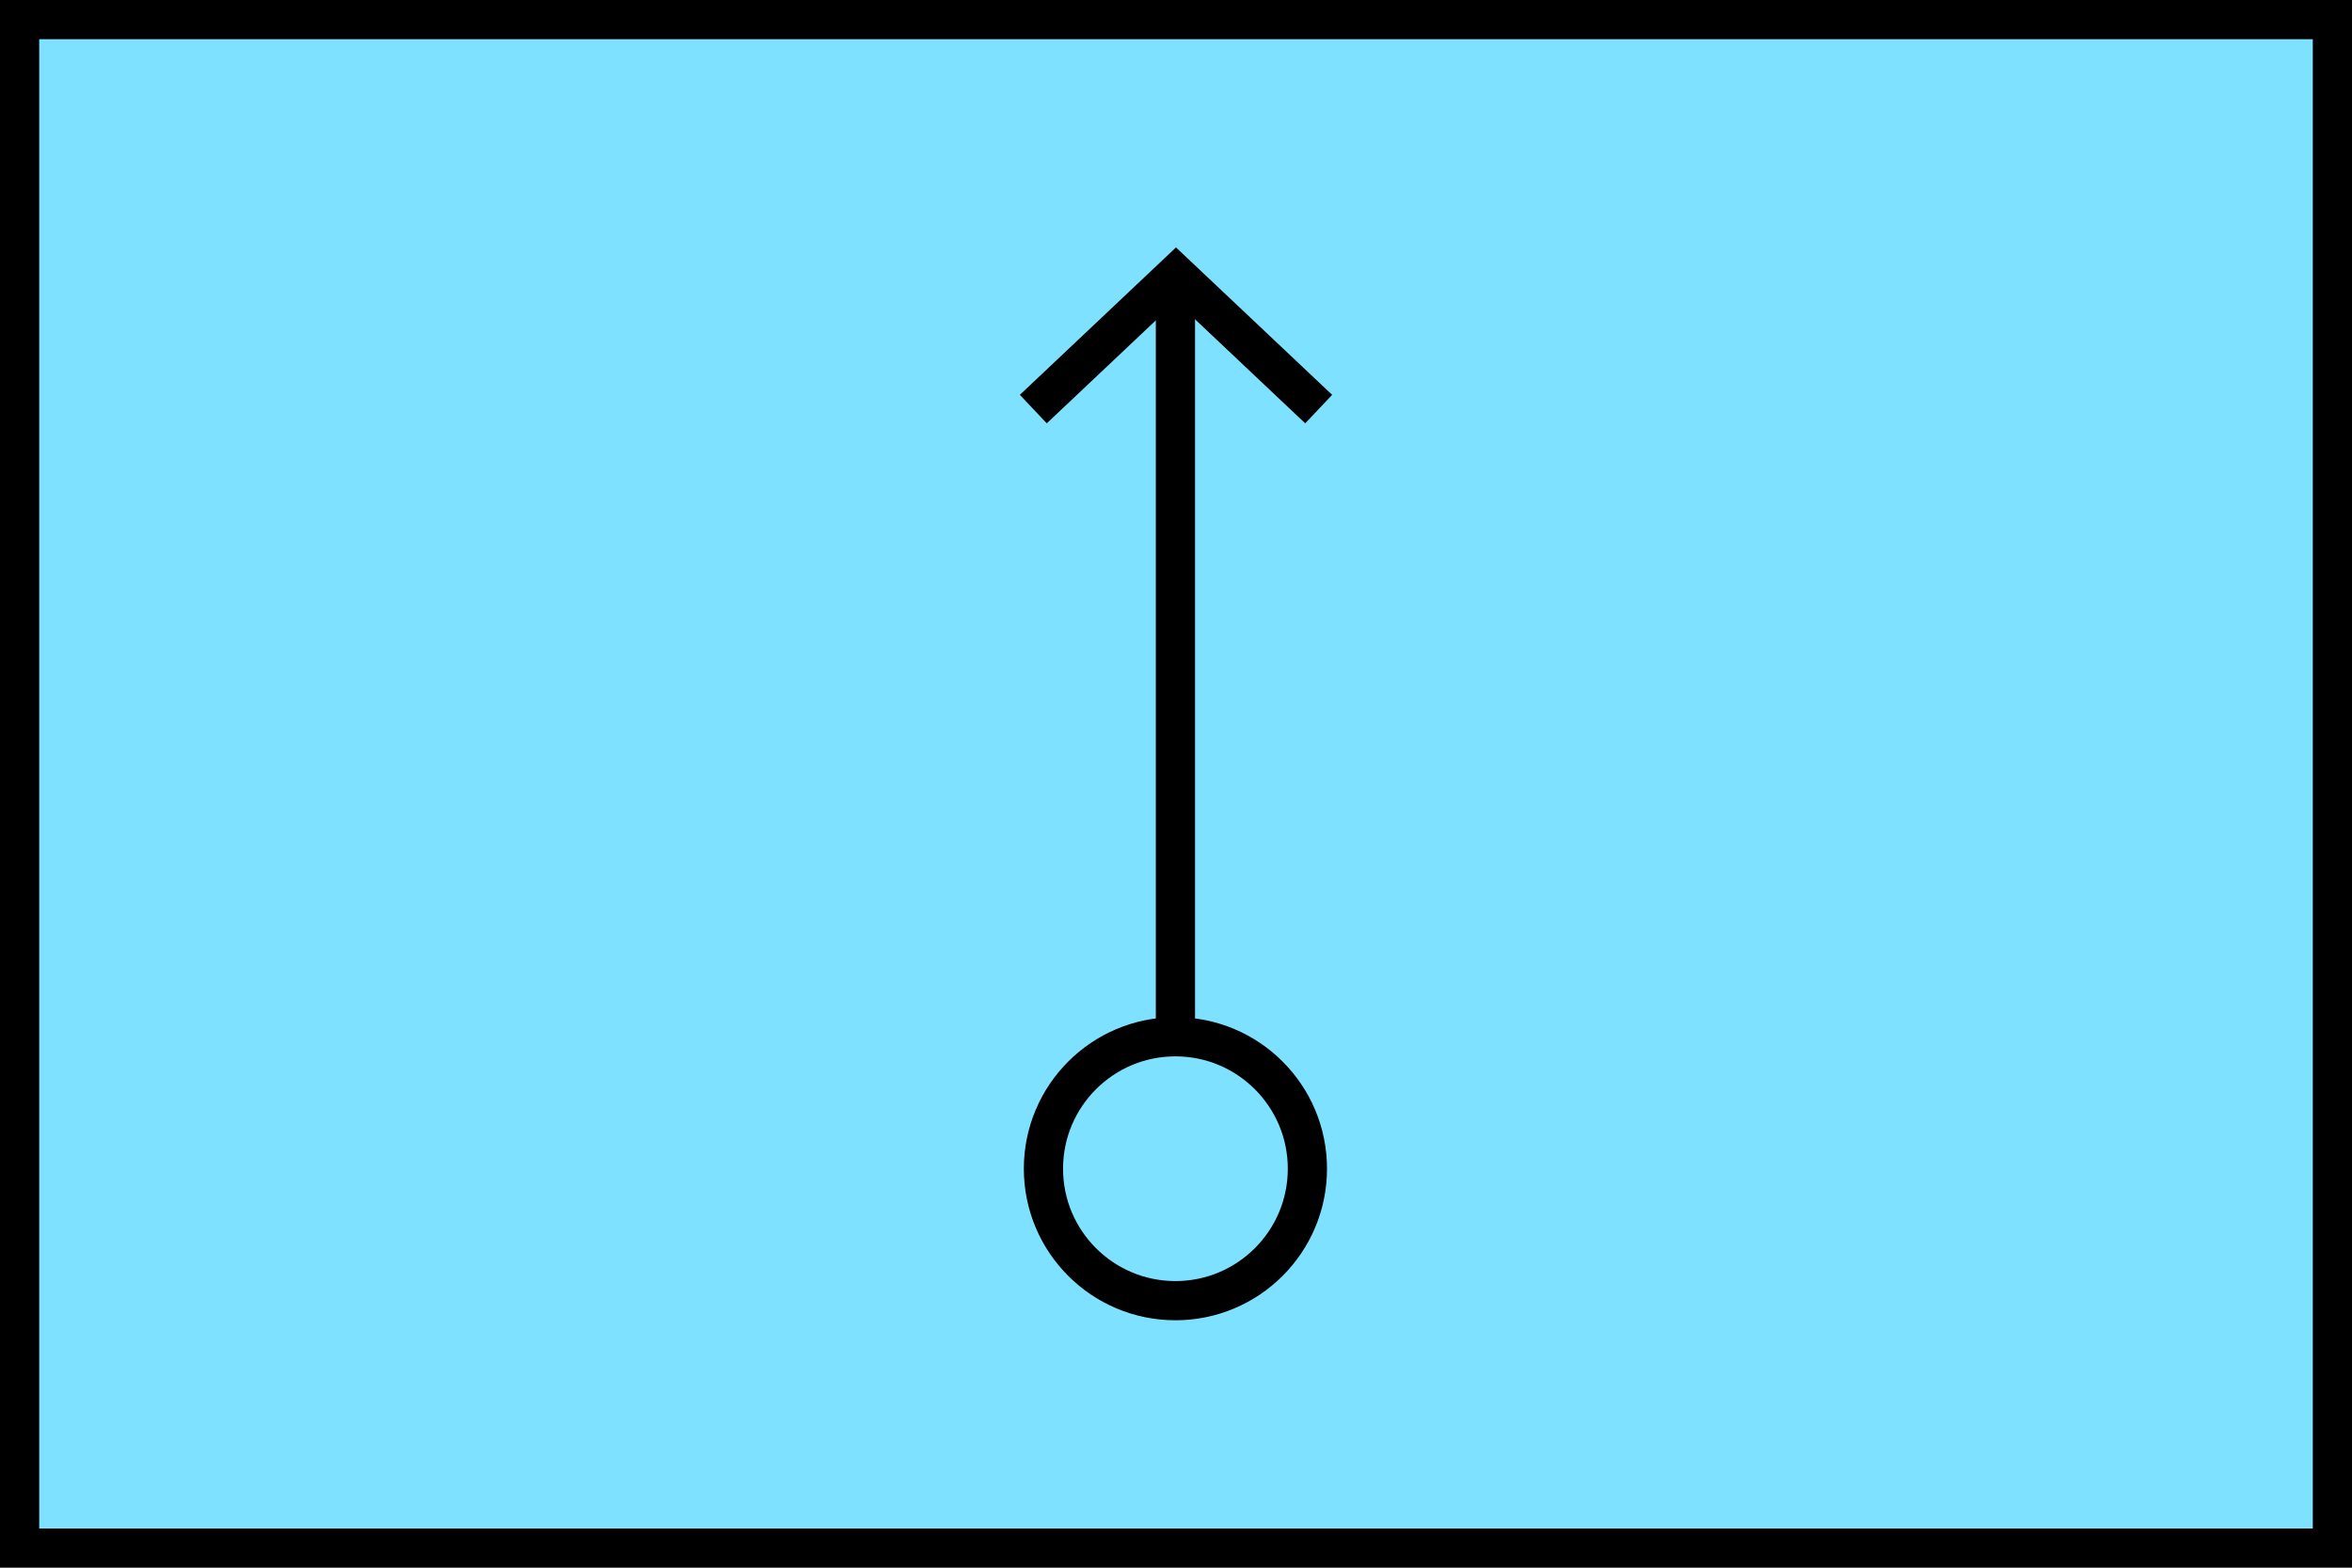
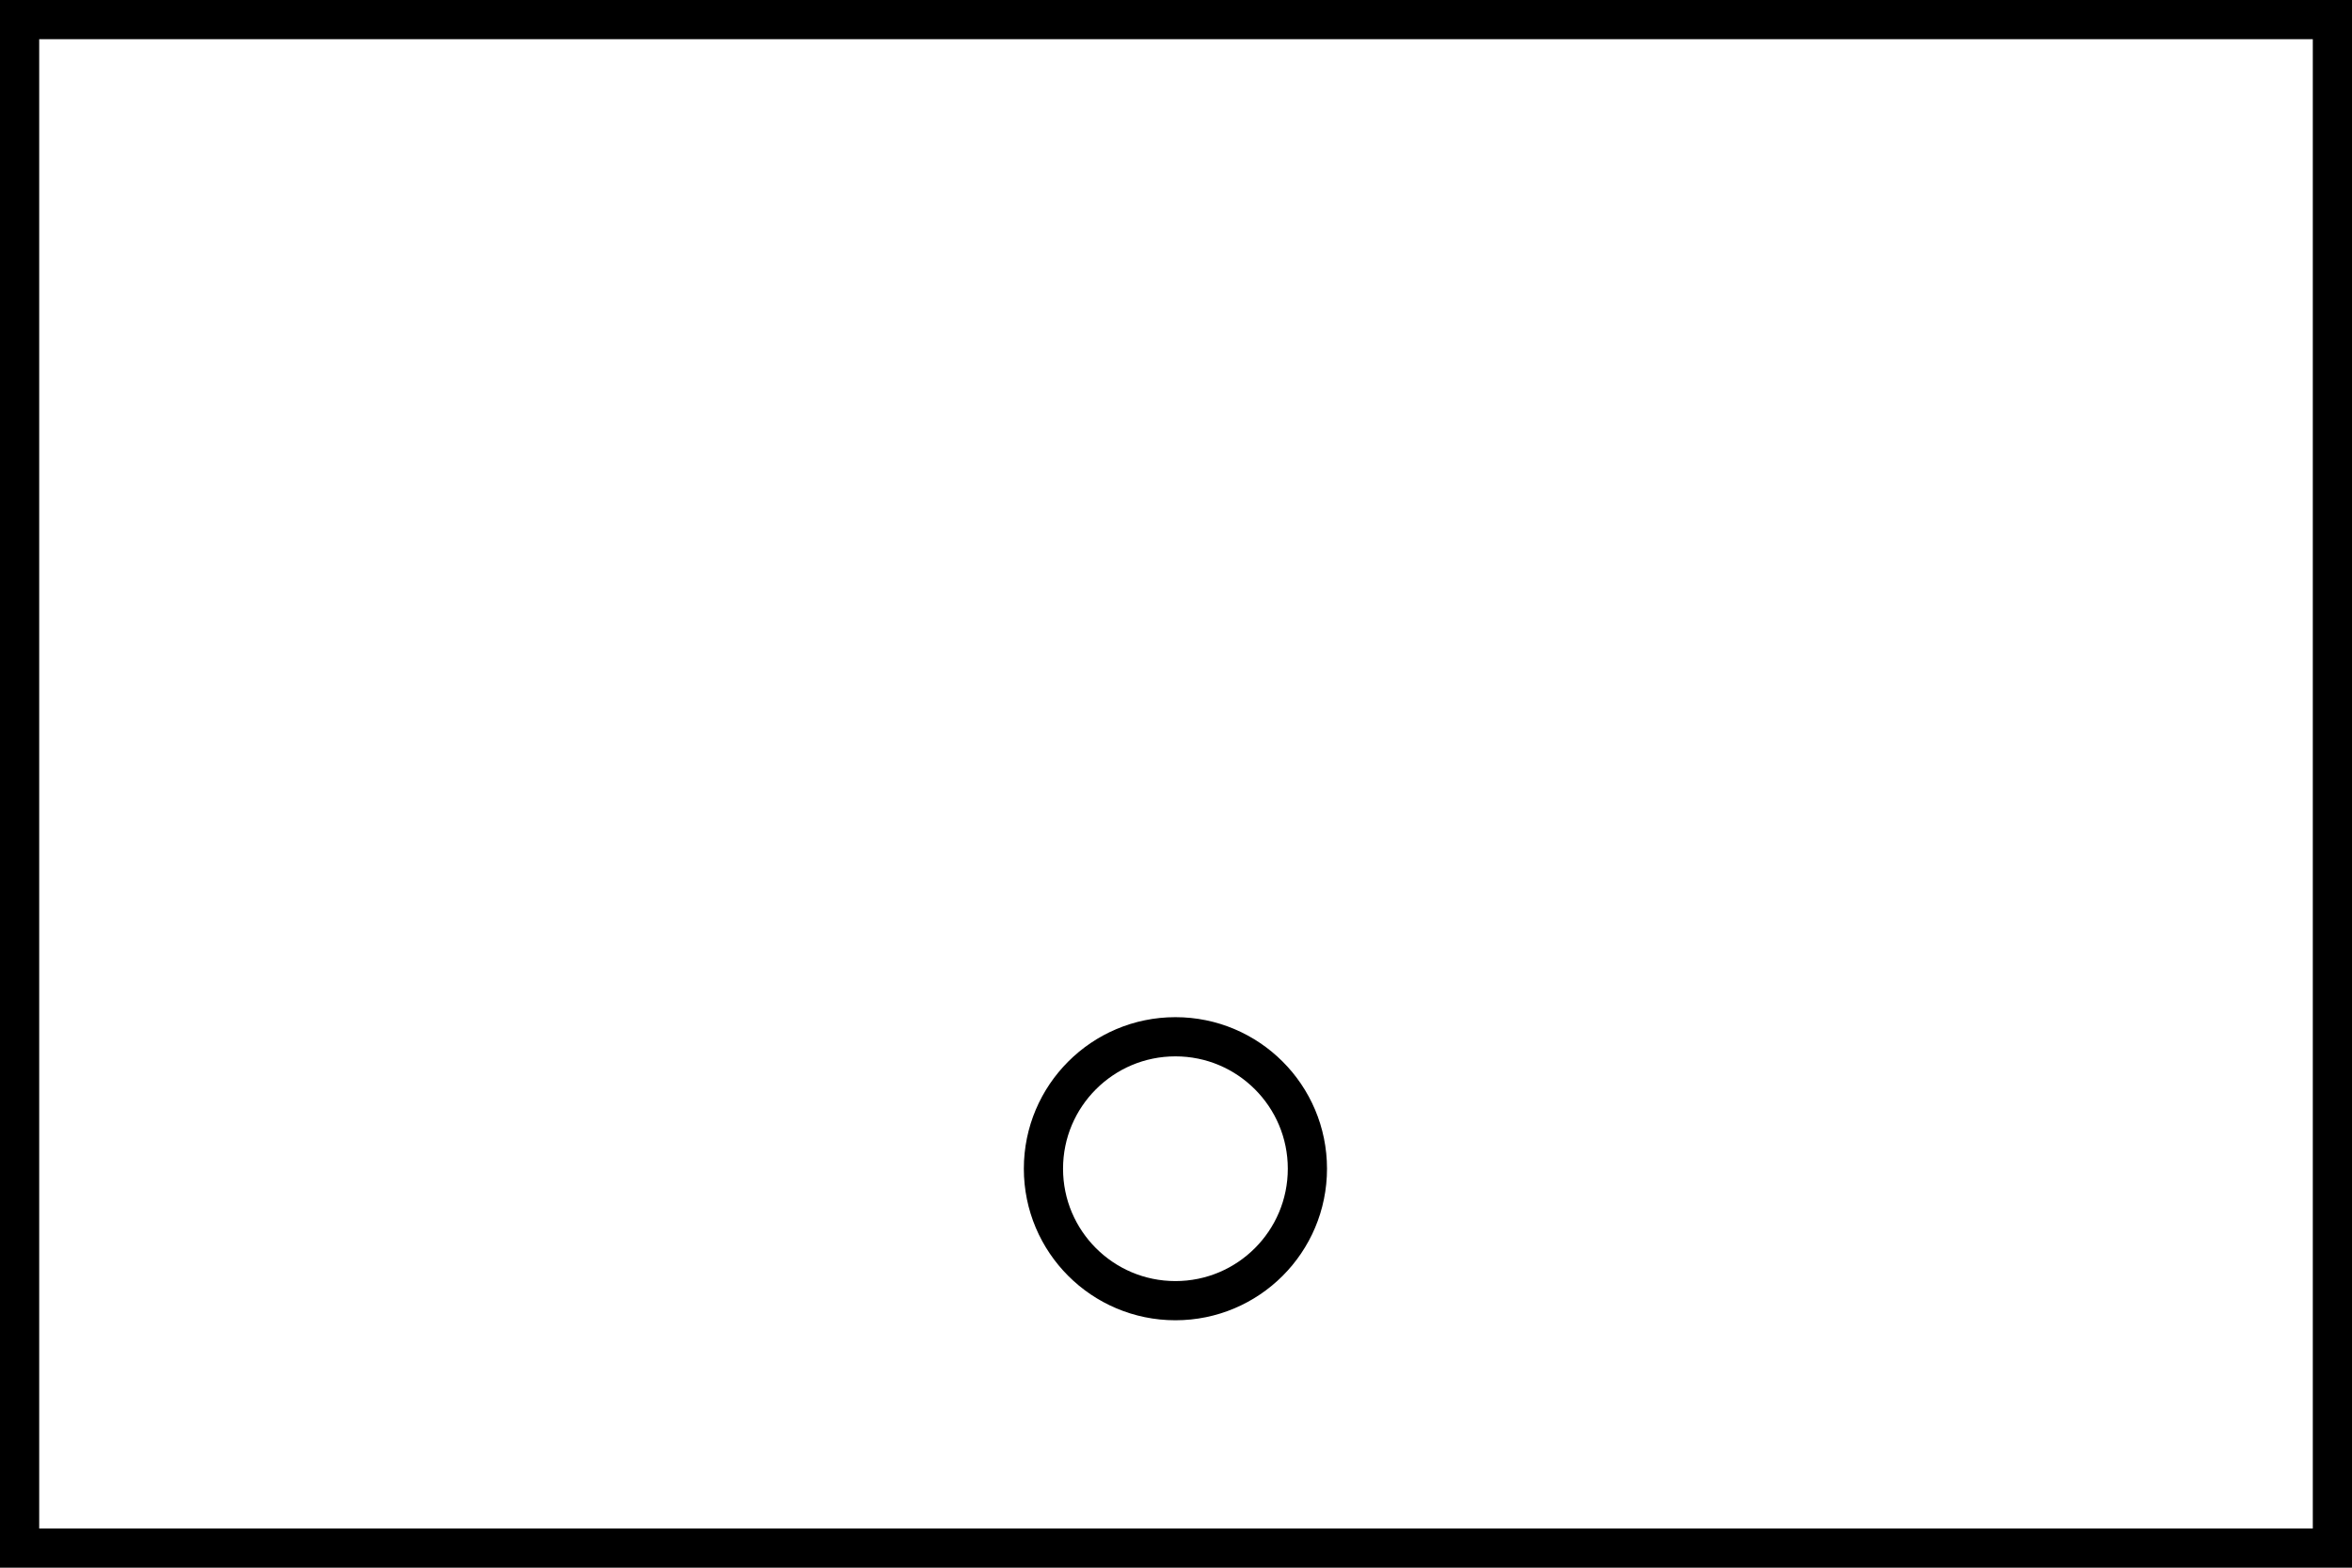
<svg xmlns="http://www.w3.org/2000/svg" width="600" height="400" id="NATO Map Symbol">
-   <path id="Friendly Fill" d="M 5,5 H 595 V 395 H 5 Z" style="fill:#7de1ff;fill-opacity:1;stroke:#0000ff;stroke-width:5;stroke-linejoin:miter;stroke-miterlimit:4" />
  <g style="stroke-width:10;stroke-miterlimit:4;stroke-dasharray:none" id="MOR" transform="translate(13.674,-10.265)">
    <path style="fill:none;stroke:#000000;stroke-width:10;stroke-linecap:round;stroke-linejoin:miter;stroke-miterlimit:4" id="path2985" d="m 319.847,308.467 c 0,18.594 -15.074,33.668 -33.668,33.668 -18.594,0 -33.668,-15.074 -33.668,-33.668 0,-18.594 15.074,-33.668 33.668,-33.668 18.594,0 33.668,15.074 33.668,33.668 z" />
-     <path style="fill:none;stroke:#000000;stroke-width:10;stroke-linecap:butt;stroke-linejoin:miter;stroke-miterlimit:4" id="path2992" d="M 286.179,274.799 V 80.272" />
-     <path style="fill:none;stroke:#000000;stroke-width:10;stroke-linecap:butt;stroke-linejoin:miter;stroke-miterlimit:4" id="path2996" d="M 322.724,114.645 286.326,80.272 249.928,114.645" />
  </g>
  <path id="Friendly Frame" d="M 5,5 H 595 V 395 H 5 Z" style="fill:none;stroke:#000000;stroke-width:10;stroke-linejoin:miter;stroke-miterlimit:4" />
</svg>